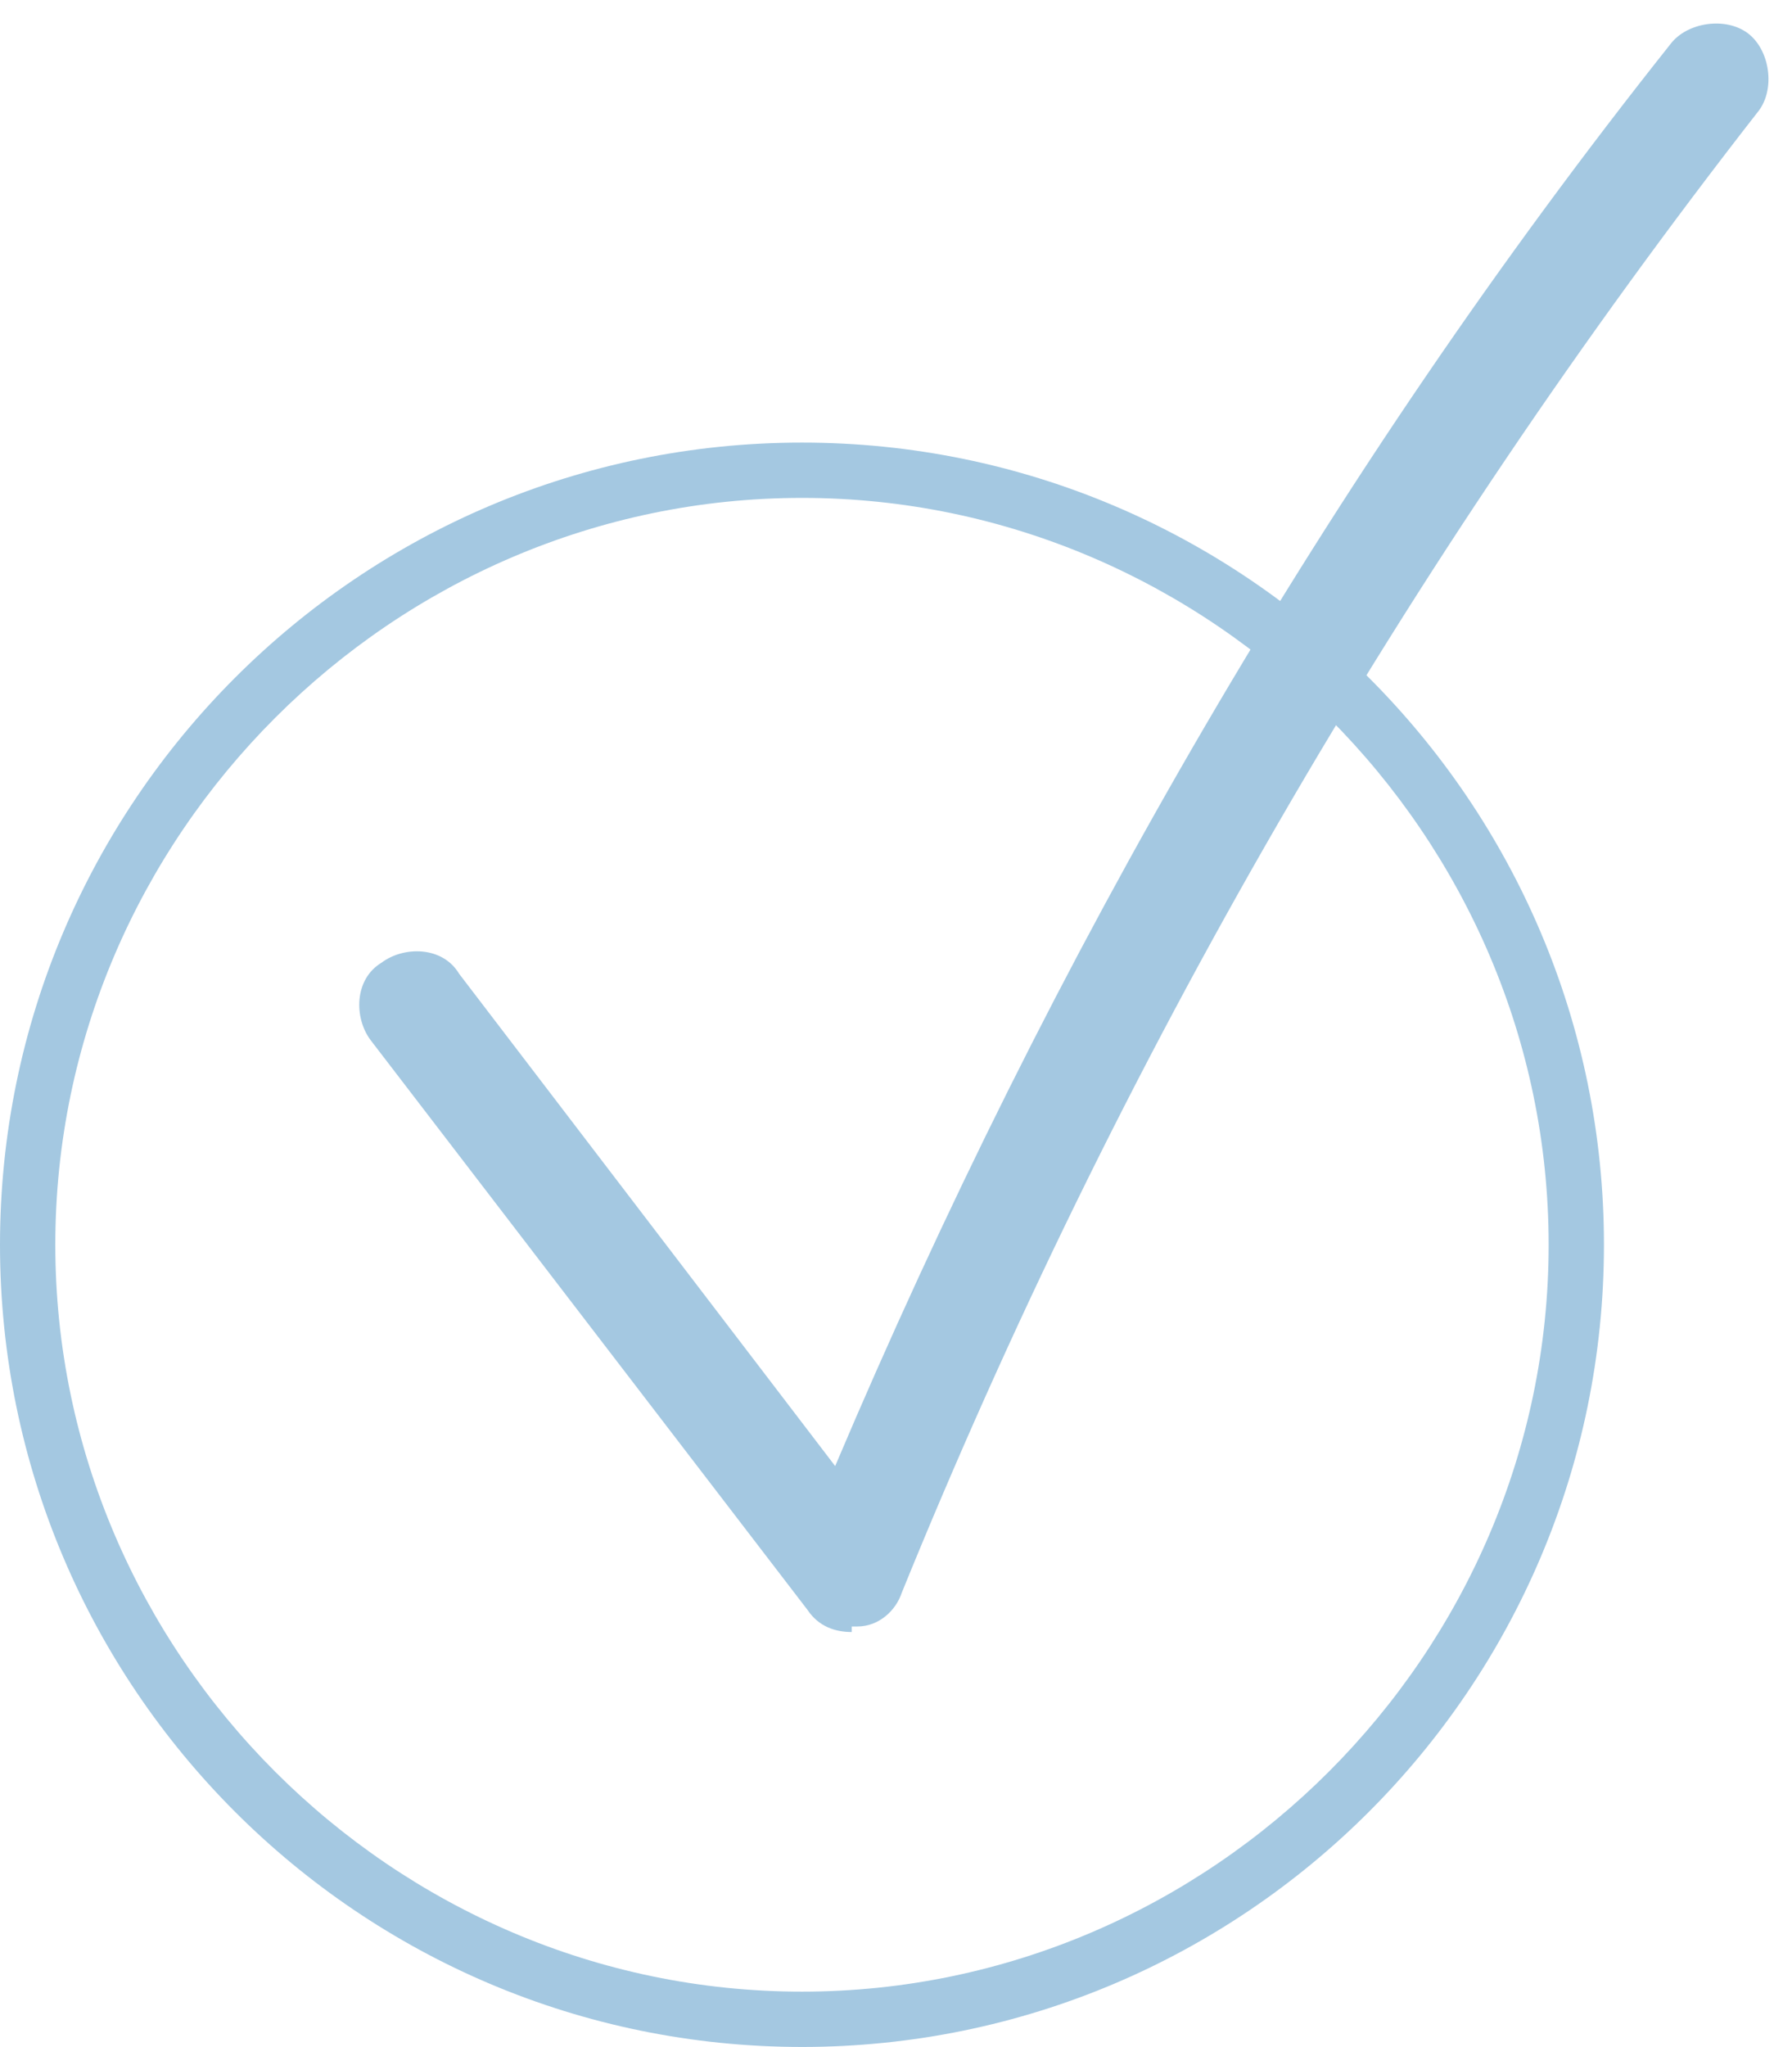
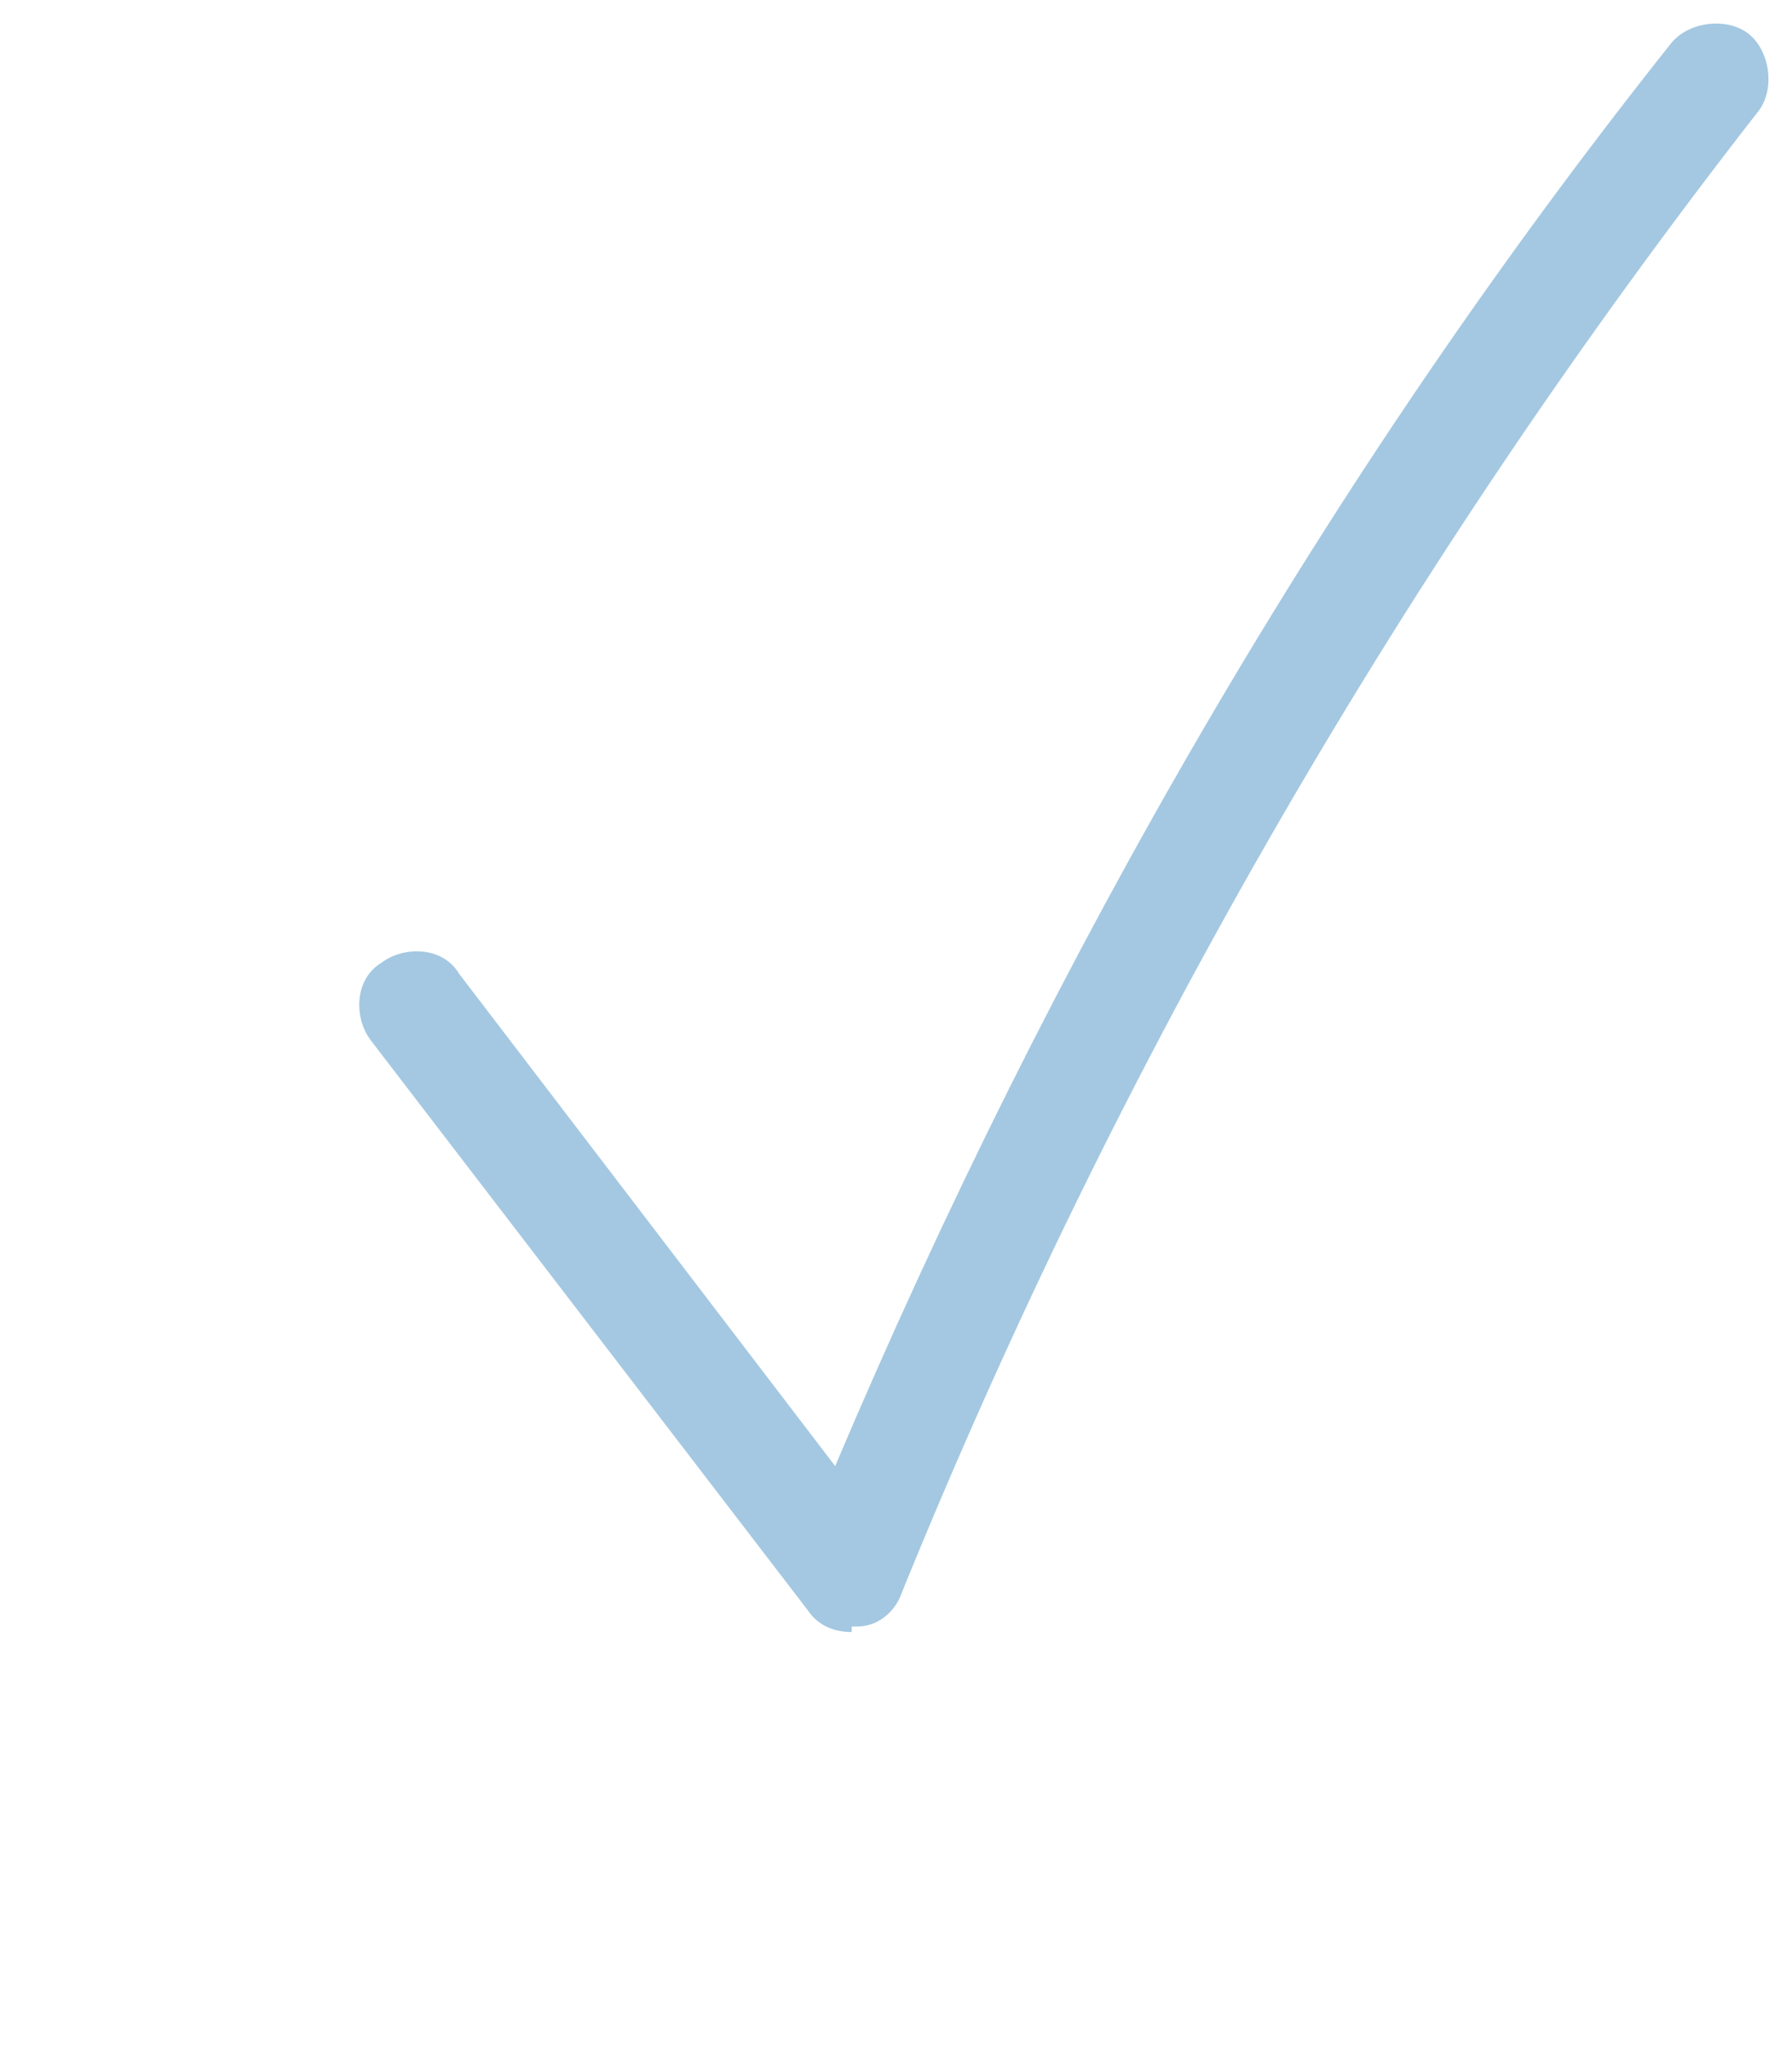
<svg xmlns="http://www.w3.org/2000/svg" version="1.1" viewBox="0 0 32.4 37">
  <g>
    <g id="Ebene_1">
      <g>
        <g>
-           <circle cx="14.5" cy="22.5" r="14.5" fill="none" />
-           <path d="M14.5,37c-8,0-14.5-6.5-14.5-14.5S6.5,8,14.5,8s14.5,6.5,14.5,14.5-6.5,14.5-14.5,14.5ZM14.5,9c-7.4,0-13.5,6.1-13.5,13.5s6.1,13.5,13.5,13.5,13.5-6.1,13.5-13.5-6.1-13.5-13.5-13.5Z" fill="#a4c8e1" />
-         </g>
+           </g>
        <path d="M15.4,29.5c-.3,0-.6-.1-.8-.4l-7.9-10.3c-.3-.4-.3-1.1.2-1.4.4-.3,1.1-.3,1.4.2l6.8,8.9c3.9-9.2,8.9-17.9,15.1-25.7.3-.4,1-.5,1.4-.2.4.3.5,1,.2,1.4-6.4,8.2-11.6,17.2-15.5,26.8-.1.3-.4.6-.8.6,0,0,0,0-.1,0Z" fill="#a4c8e1" />
      </g>
    </g>
  </g>
</svg>